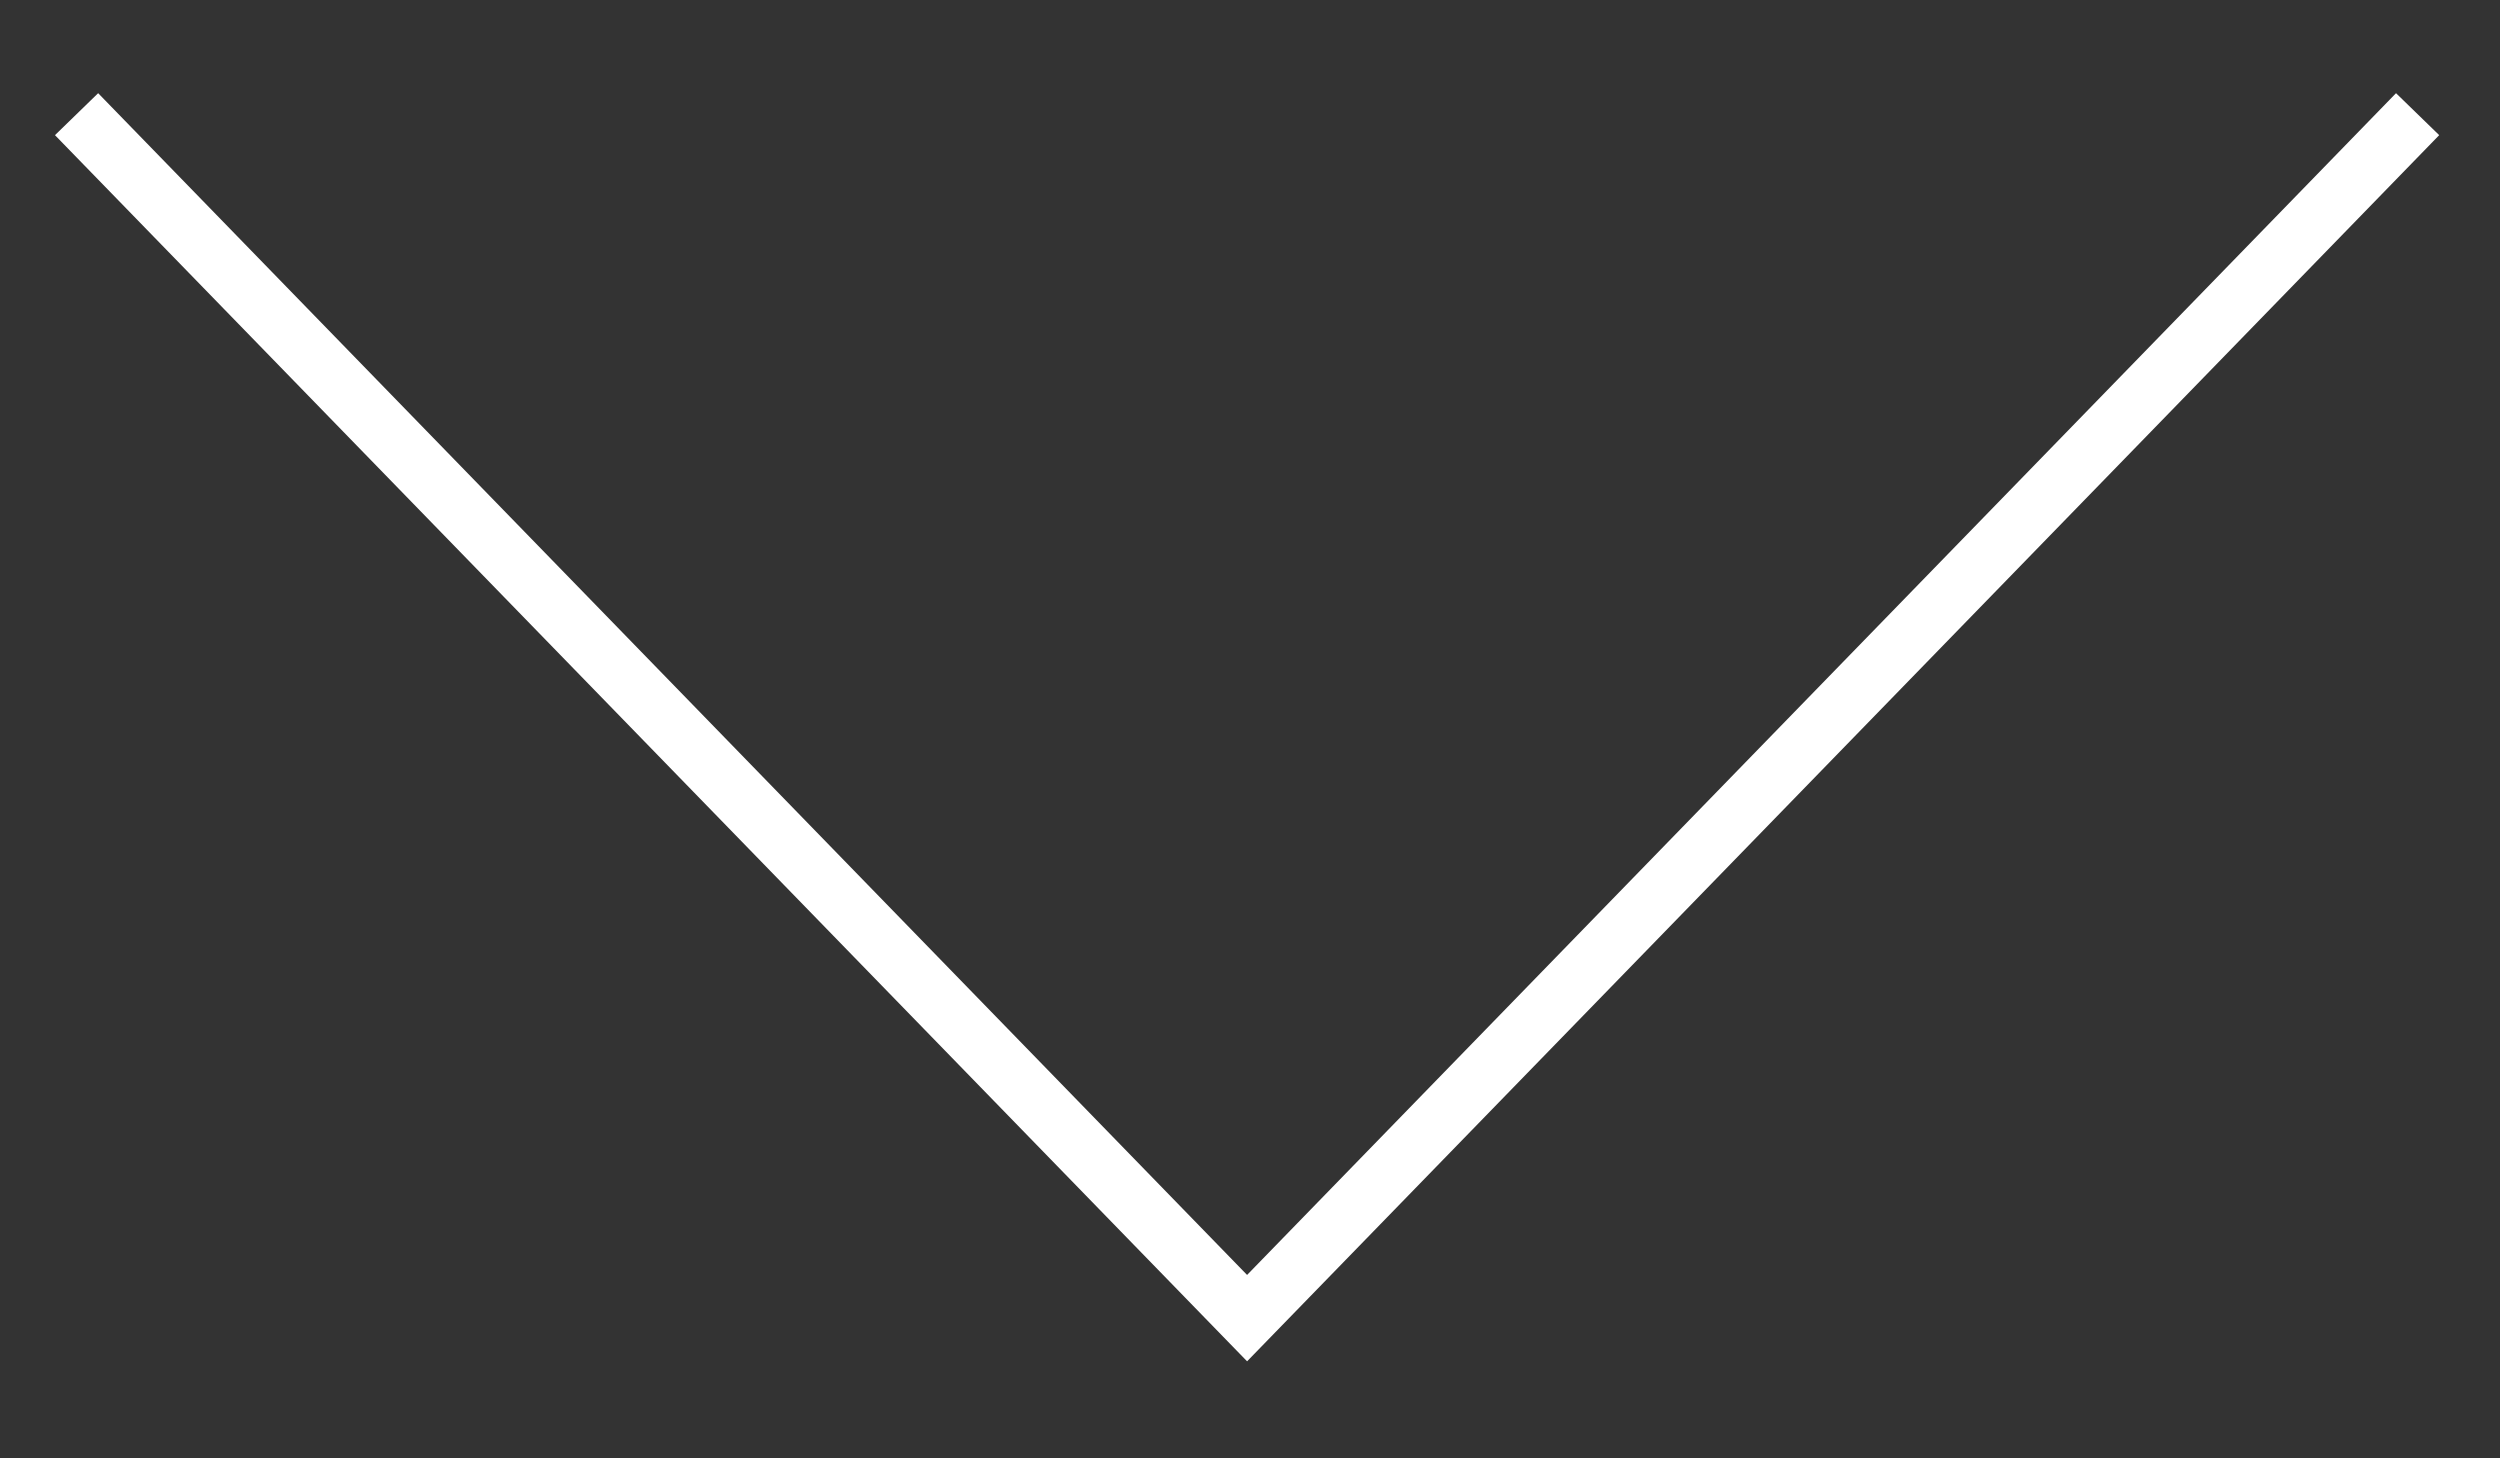
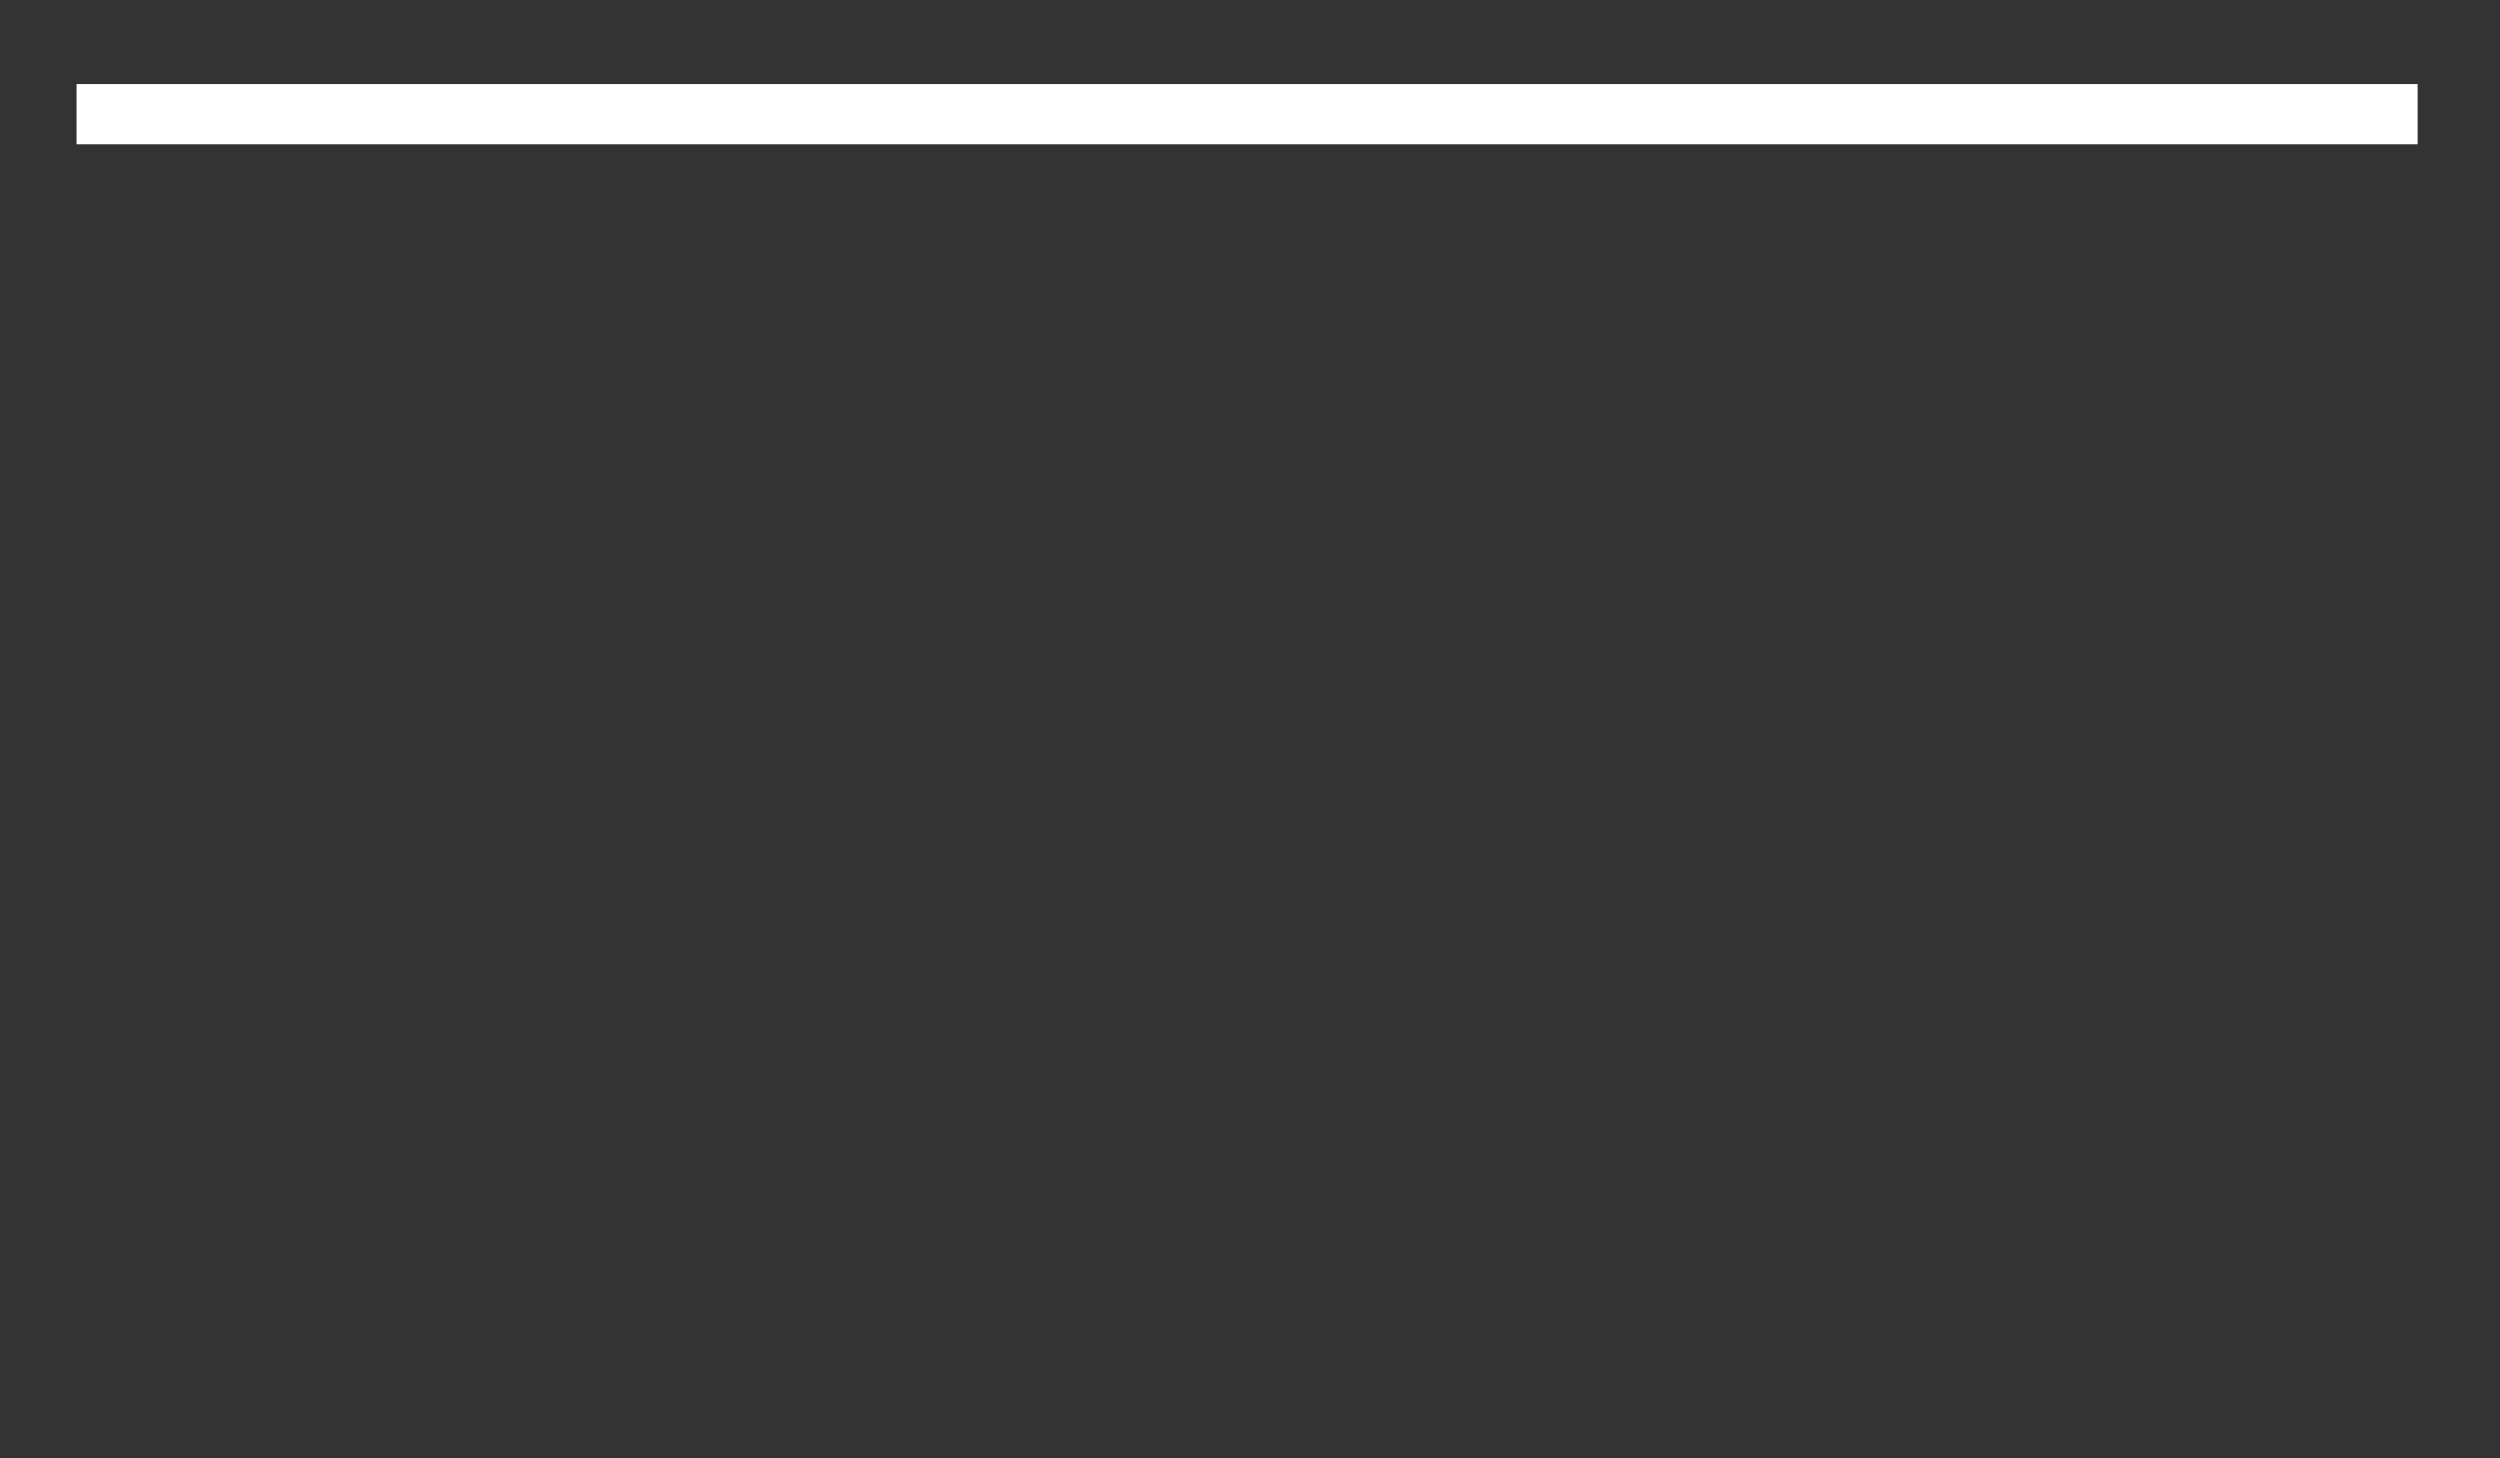
<svg xmlns="http://www.w3.org/2000/svg" width="24" height="14" viewBox="0 0 24 14" fill="none">
  <rect x="0" y="0" width="24" height="14" fill="#333333" stroke="none" />
-   <path d="M0.735 1.096L11.972 12.654L23.209 1.096" stroke="white" stroke-width="0.578" />
+   <path d="M0.735 1.096L23.209 1.096" stroke="white" stroke-width="0.578" />
</svg>